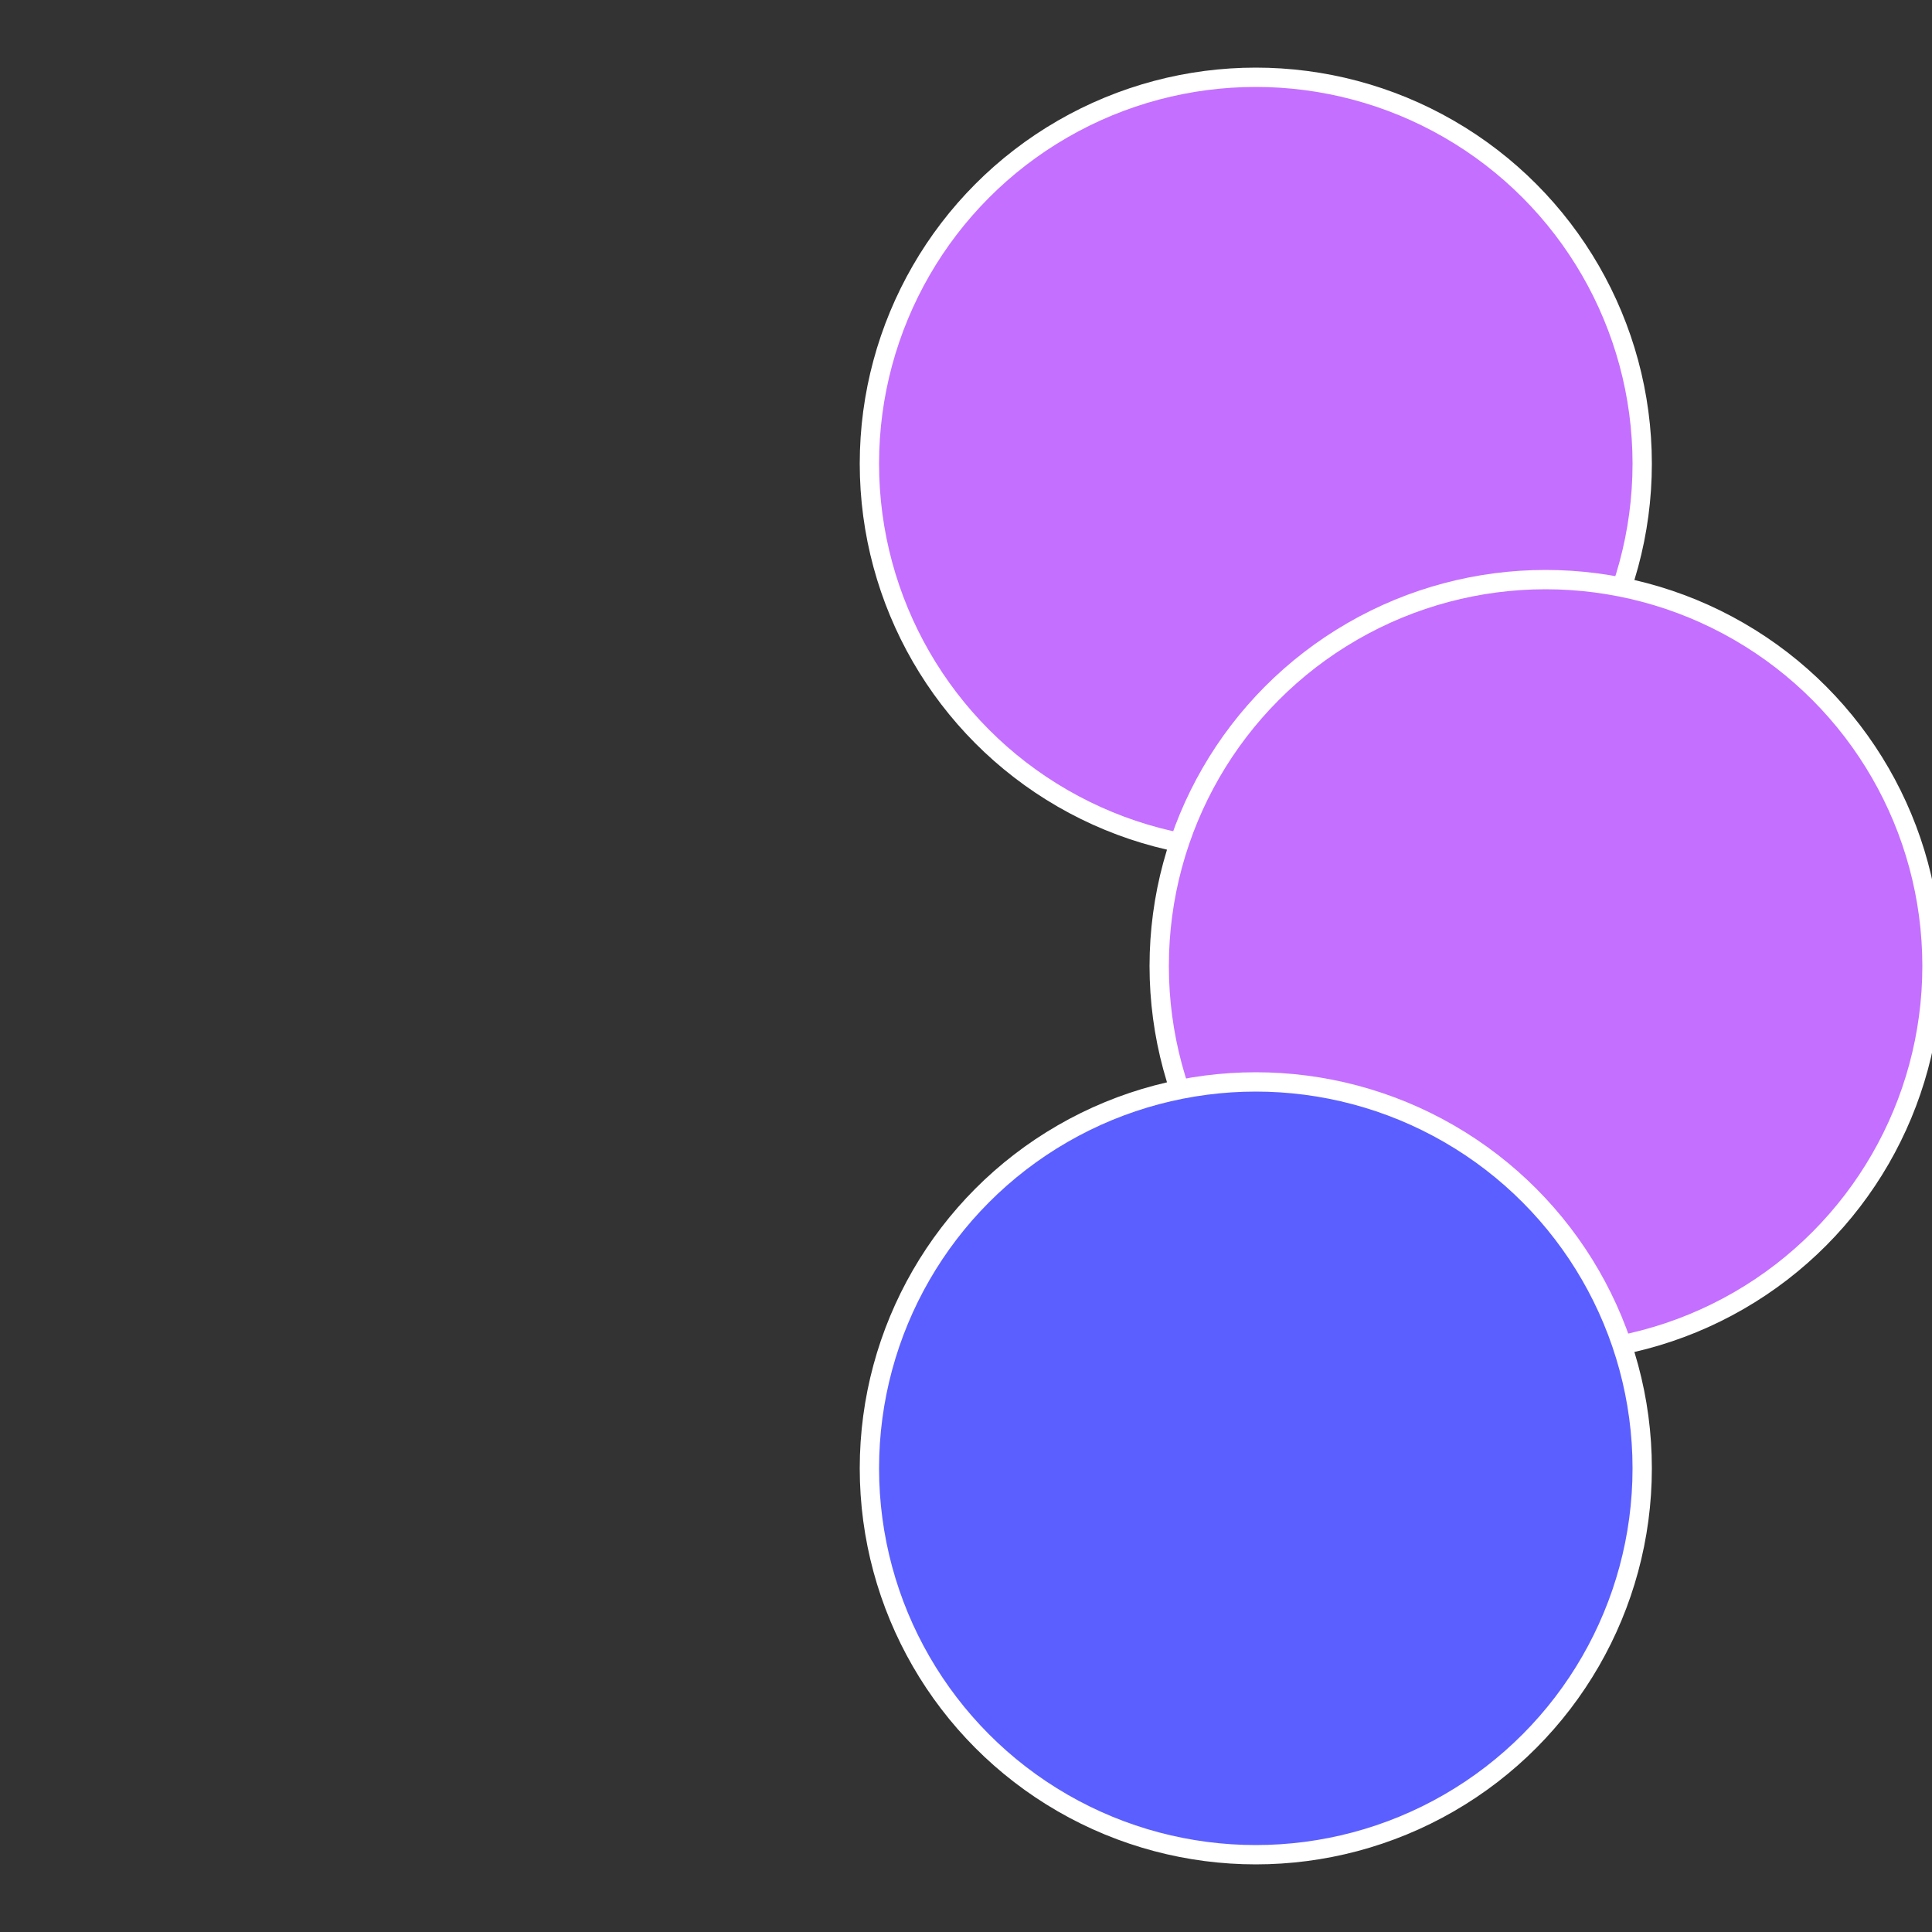
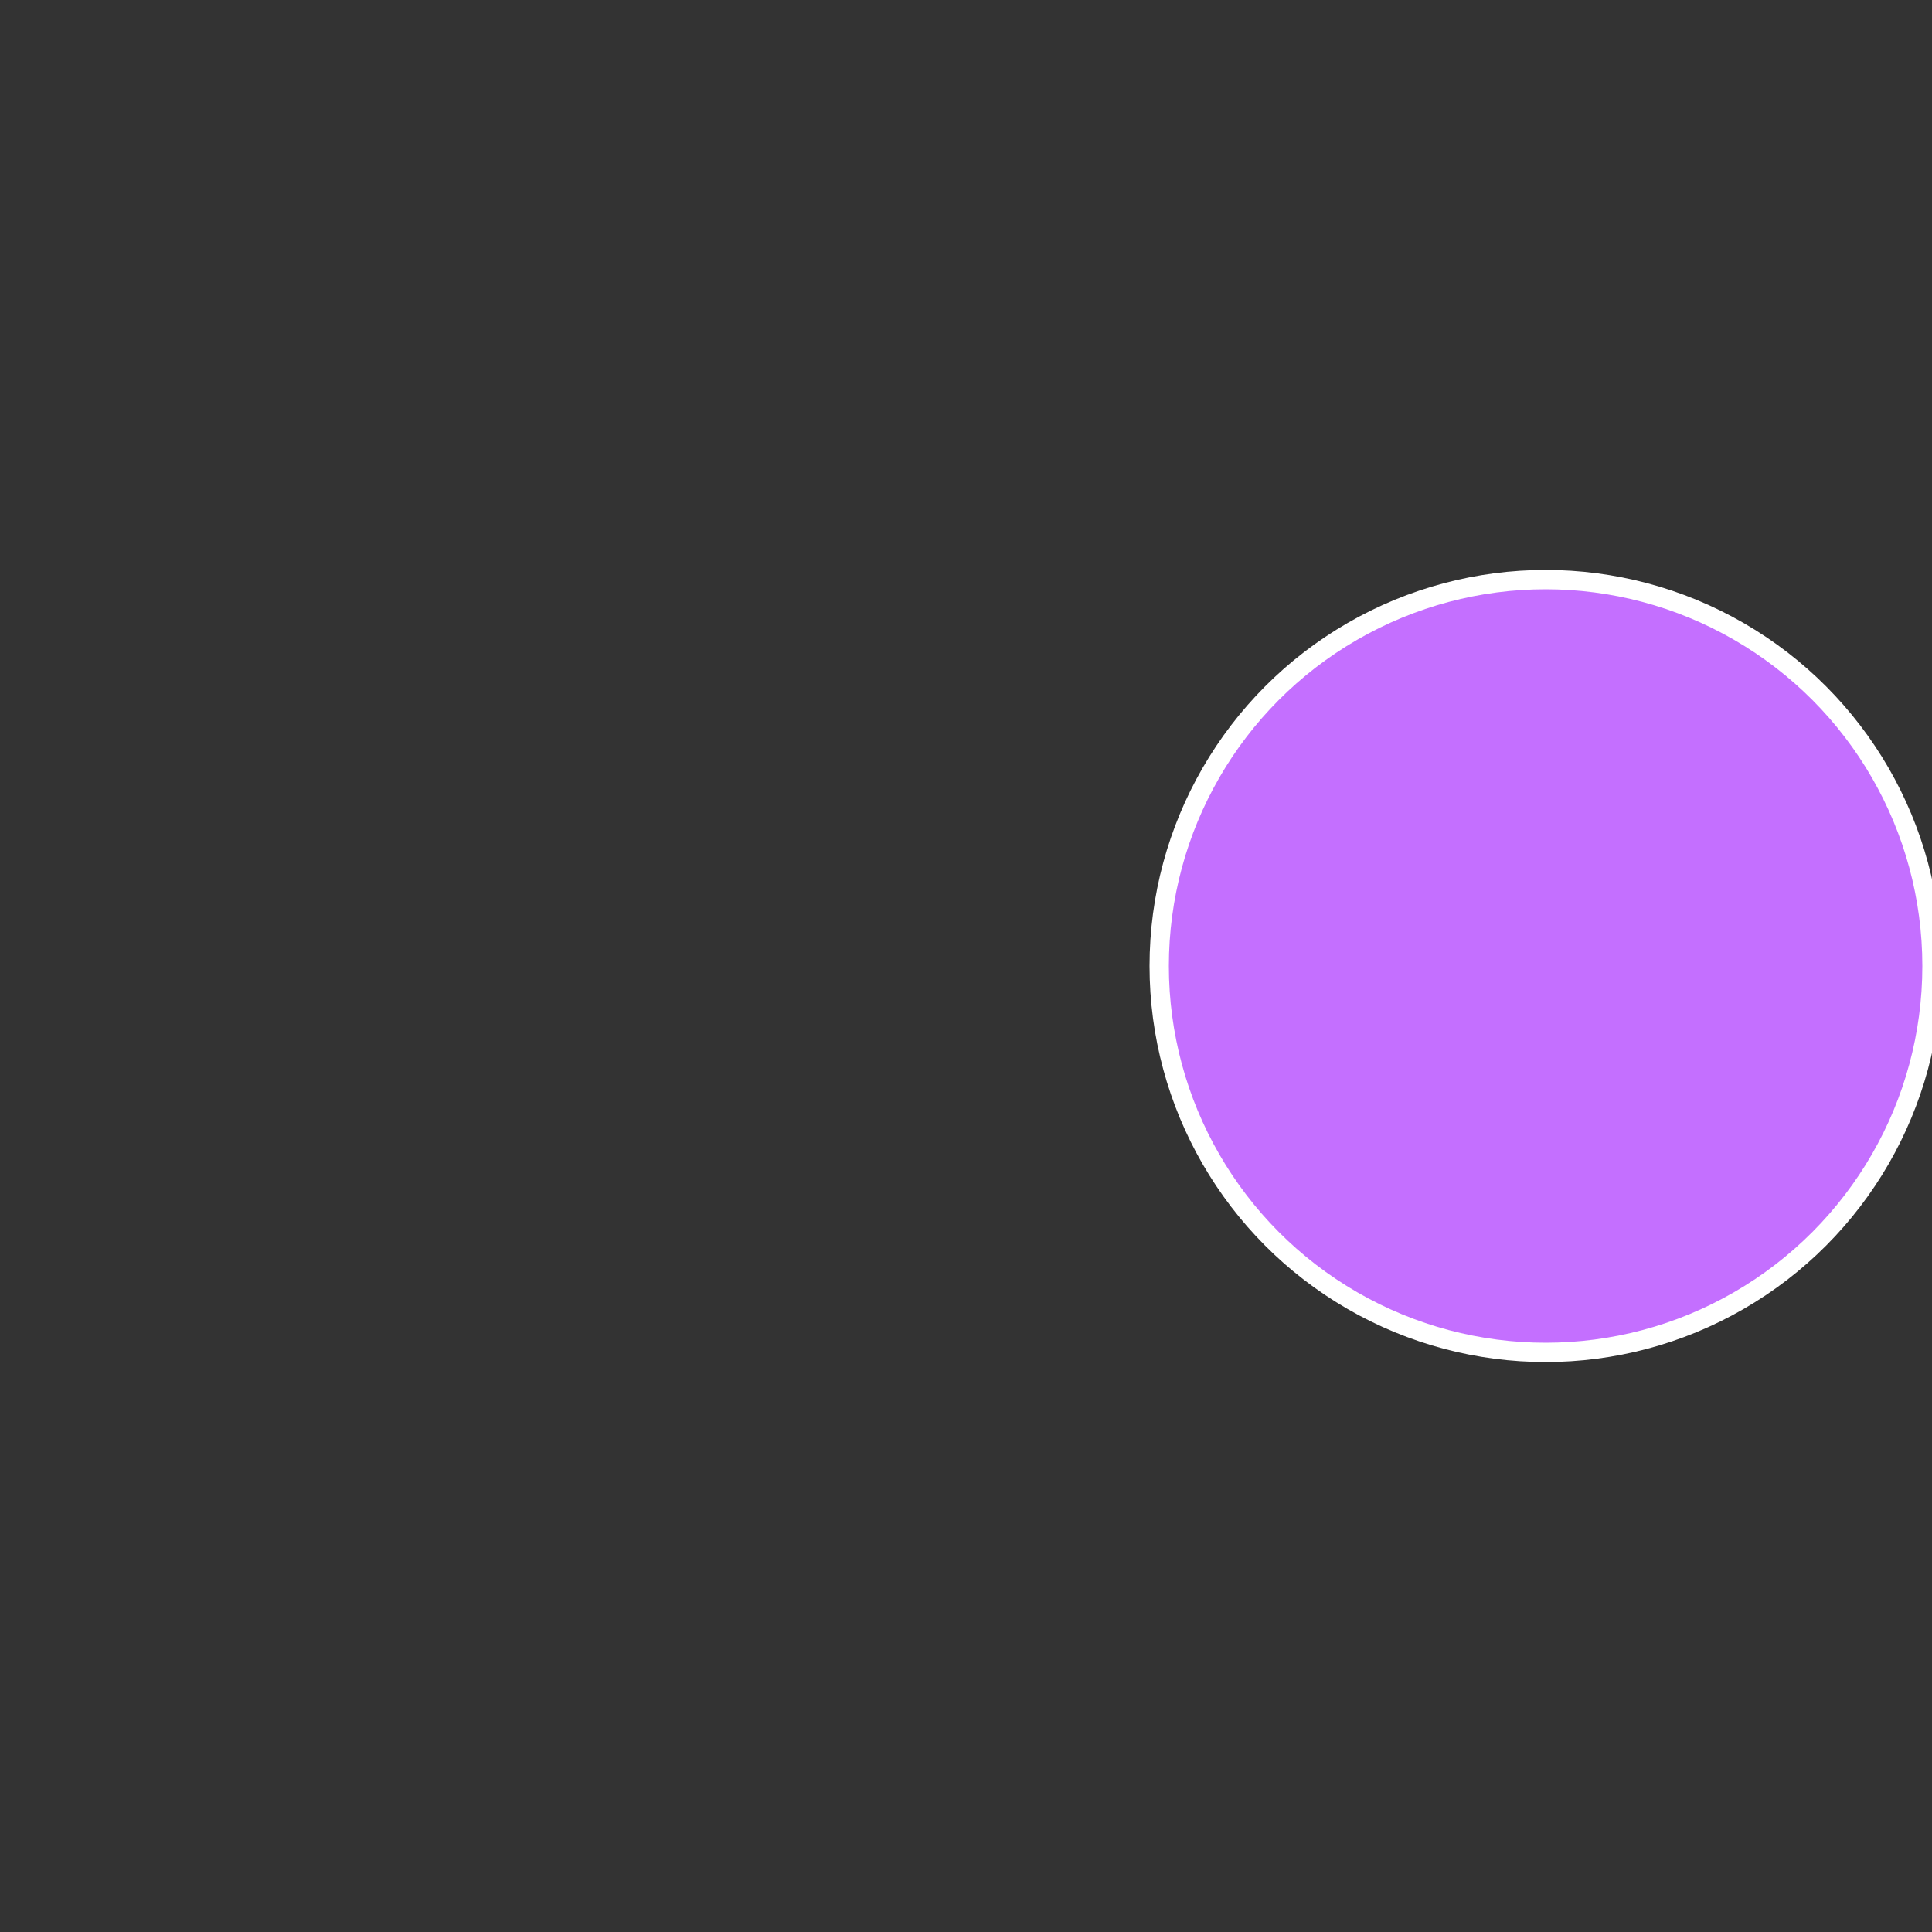
<svg xmlns="http://www.w3.org/2000/svg" width="500" height="500" viewBox="-1 -1 2 2">
  <rect x="-1" y="-1" width="2" height="2" fill="#333333" stroke="none" />
-   <circle cx="0.3" cy="-0.52" r="0.4" fill="#c46fffffffffffff518fffffffffffffba9" stroke="#fff" stroke-width="1%" />
  <circle cx="0.6" cy="0" r="0.4" fill="#c46fffffffffffff518740" stroke="#fff" stroke-width="1%" />
-   <circle cx="0.3" cy="0.52" r="0.4" fill="#5b5fffffffffffff518c46" stroke="#fff" stroke-width="1%" />
</svg>